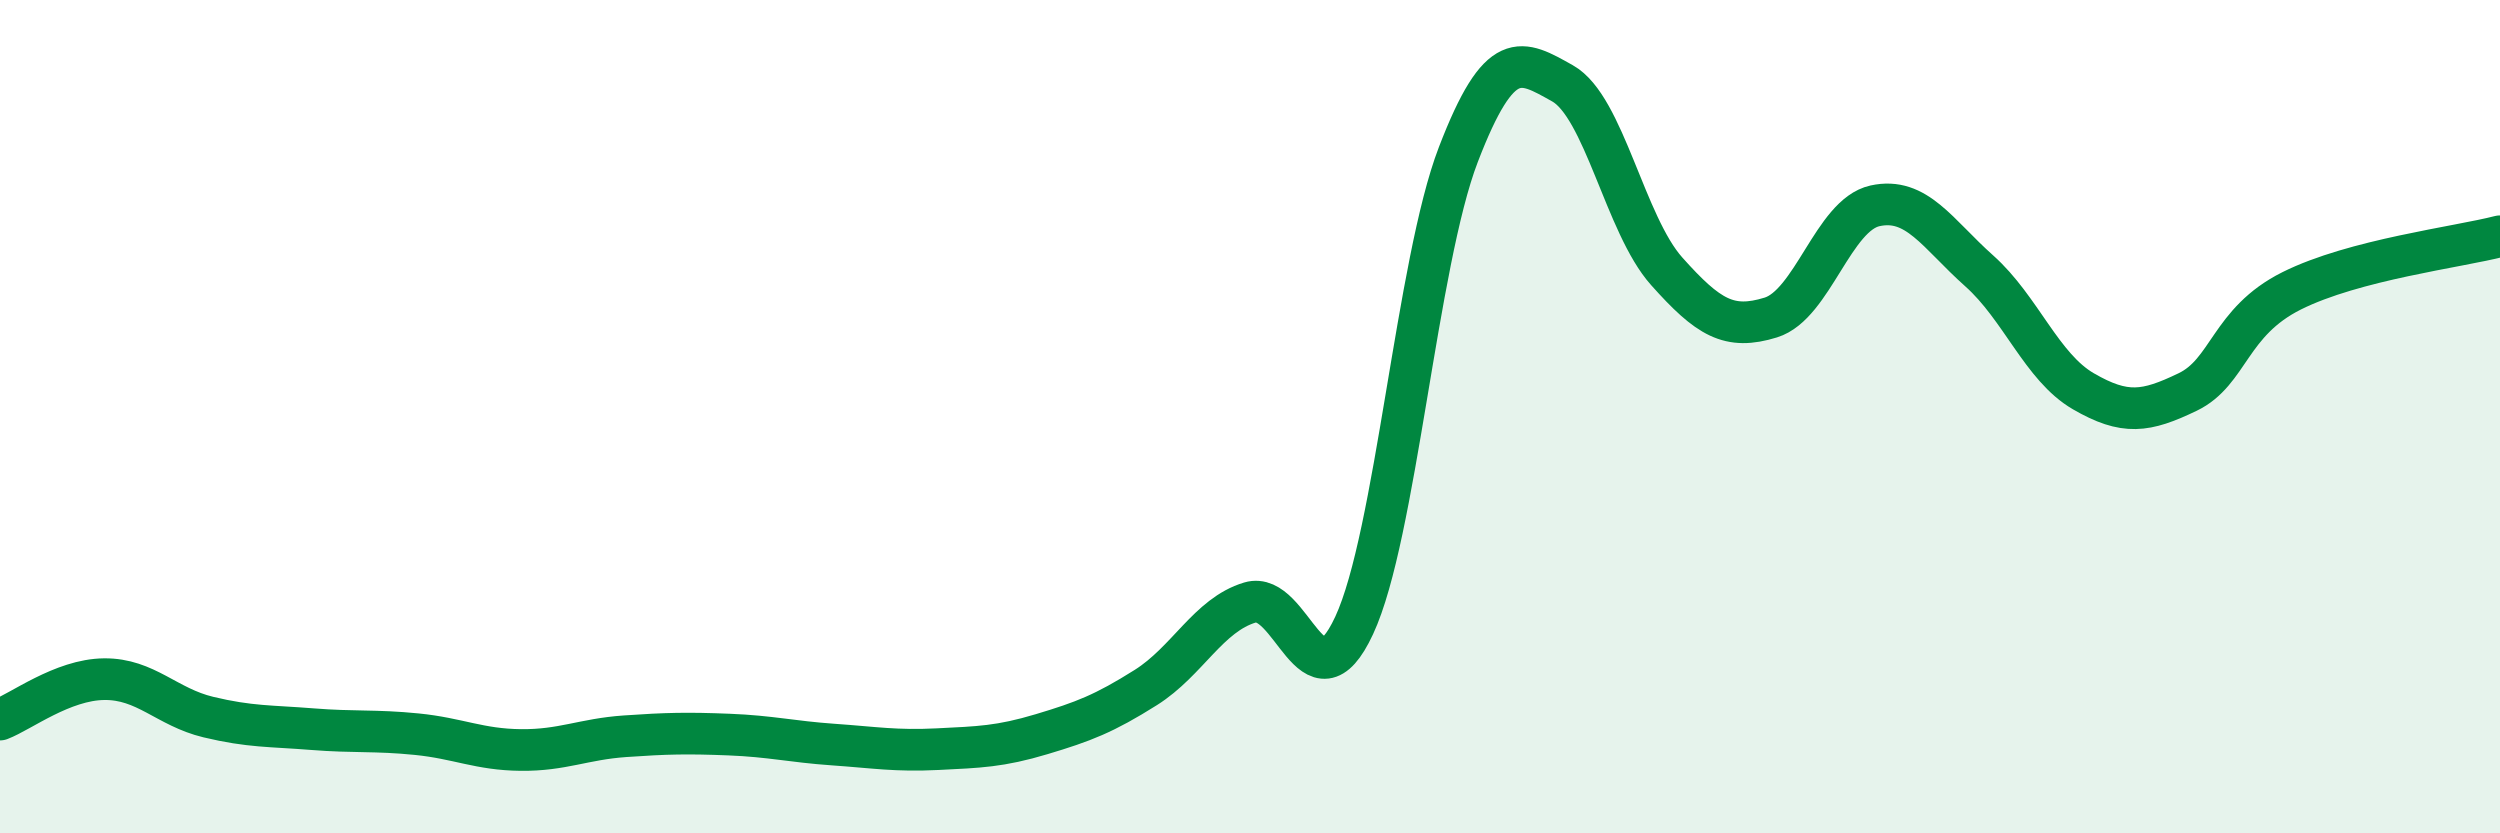
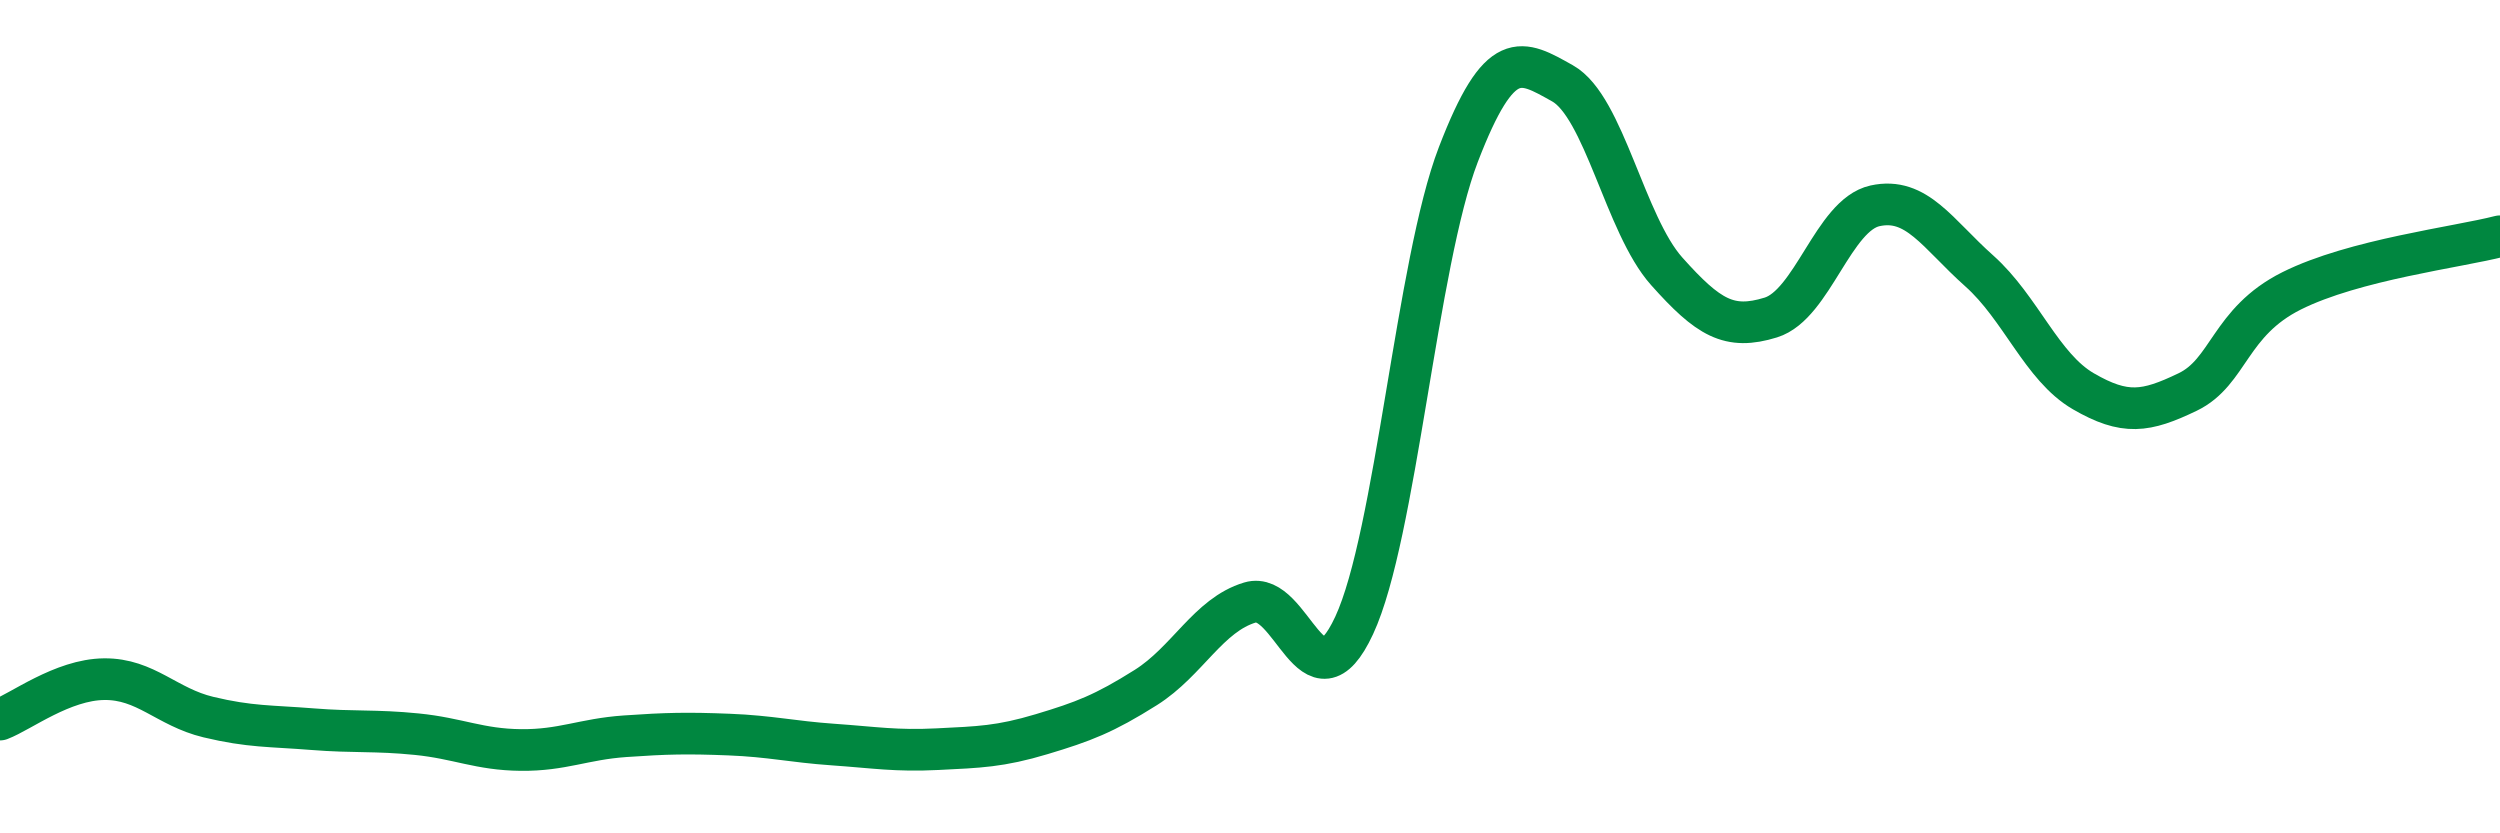
<svg xmlns="http://www.w3.org/2000/svg" width="60" height="20" viewBox="0 0 60 20">
-   <path d="M 0,17.27 C 0.5,17.08 1.5,16.31 2.5,16.3 C 3.5,16.29 4,16.97 5,17.21 C 6,17.45 6.5,17.42 7.5,17.5 C 8.5,17.58 9,17.52 10,17.62 C 11,17.72 11.5,17.99 12.5,18 C 13.5,18.01 14,17.74 15,17.67 C 16,17.6 16.5,17.59 17.5,17.63 C 18.5,17.67 19,17.8 20,17.87 C 21,17.94 21.5,18.03 22.5,17.98 C 23.5,17.93 24,17.92 25,17.62 C 26,17.32 26.5,17.13 27.5,16.5 C 28.5,15.87 29,14.76 30,14.46 C 31,14.16 31.5,17.16 32.5,15.01 C 33.5,12.86 34,6.31 35,3.71 C 36,1.11 36.5,1.44 37.5,2 C 38.5,2.56 39,5.39 40,6.51 C 41,7.63 41.5,7.93 42.5,7.62 C 43.5,7.31 44,5.16 45,4.94 C 46,4.72 46.5,5.61 47.5,6.5 C 48.5,7.39 49,8.81 50,9.39 C 51,9.97 51.5,9.89 52.5,9.41 C 53.5,8.93 53.5,7.73 55,6.98 C 56.5,6.23 59,5.93 60,5.67L60 20L0 20Z" fill="#008740" opacity="0.1" stroke-linecap="round" stroke-linejoin="round" />
  <path d="M 0,17.27 C 0.5,17.08 1.5,16.31 2.5,16.3 C 3.5,16.29 4,16.97 5,17.21 C 6,17.45 6.5,17.42 7.5,17.5 C 8.5,17.58 9,17.52 10,17.62 C 11,17.72 11.5,17.99 12.5,18 C 13.5,18.01 14,17.74 15,17.67 C 16,17.6 16.5,17.59 17.5,17.63 C 18.5,17.67 19,17.8 20,17.87 C 21,17.94 21.5,18.03 22.5,17.98 C 23.5,17.93 24,17.92 25,17.62 C 26,17.32 26.5,17.13 27.5,16.5 C 28.5,15.87 29,14.76 30,14.46 C 31,14.16 31.5,17.16 32.5,15.01 C 33.5,12.86 34,6.31 35,3.71 C 36,1.11 36.5,1.44 37.5,2 C 38.5,2.56 39,5.39 40,6.51 C 41,7.63 41.5,7.93 42.5,7.62 C 43.5,7.31 44,5.16 45,4.94 C 46,4.72 46.5,5.61 47.5,6.5 C 48.5,7.39 49,8.81 50,9.39 C 51,9.97 51.5,9.89 52.5,9.41 C 53.5,8.93 53.5,7.73 55,6.98 C 56.5,6.23 59,5.93 60,5.67" stroke="#008740" stroke-width="1" fill="none" stroke-linecap="round" stroke-linejoin="round" />
</svg>